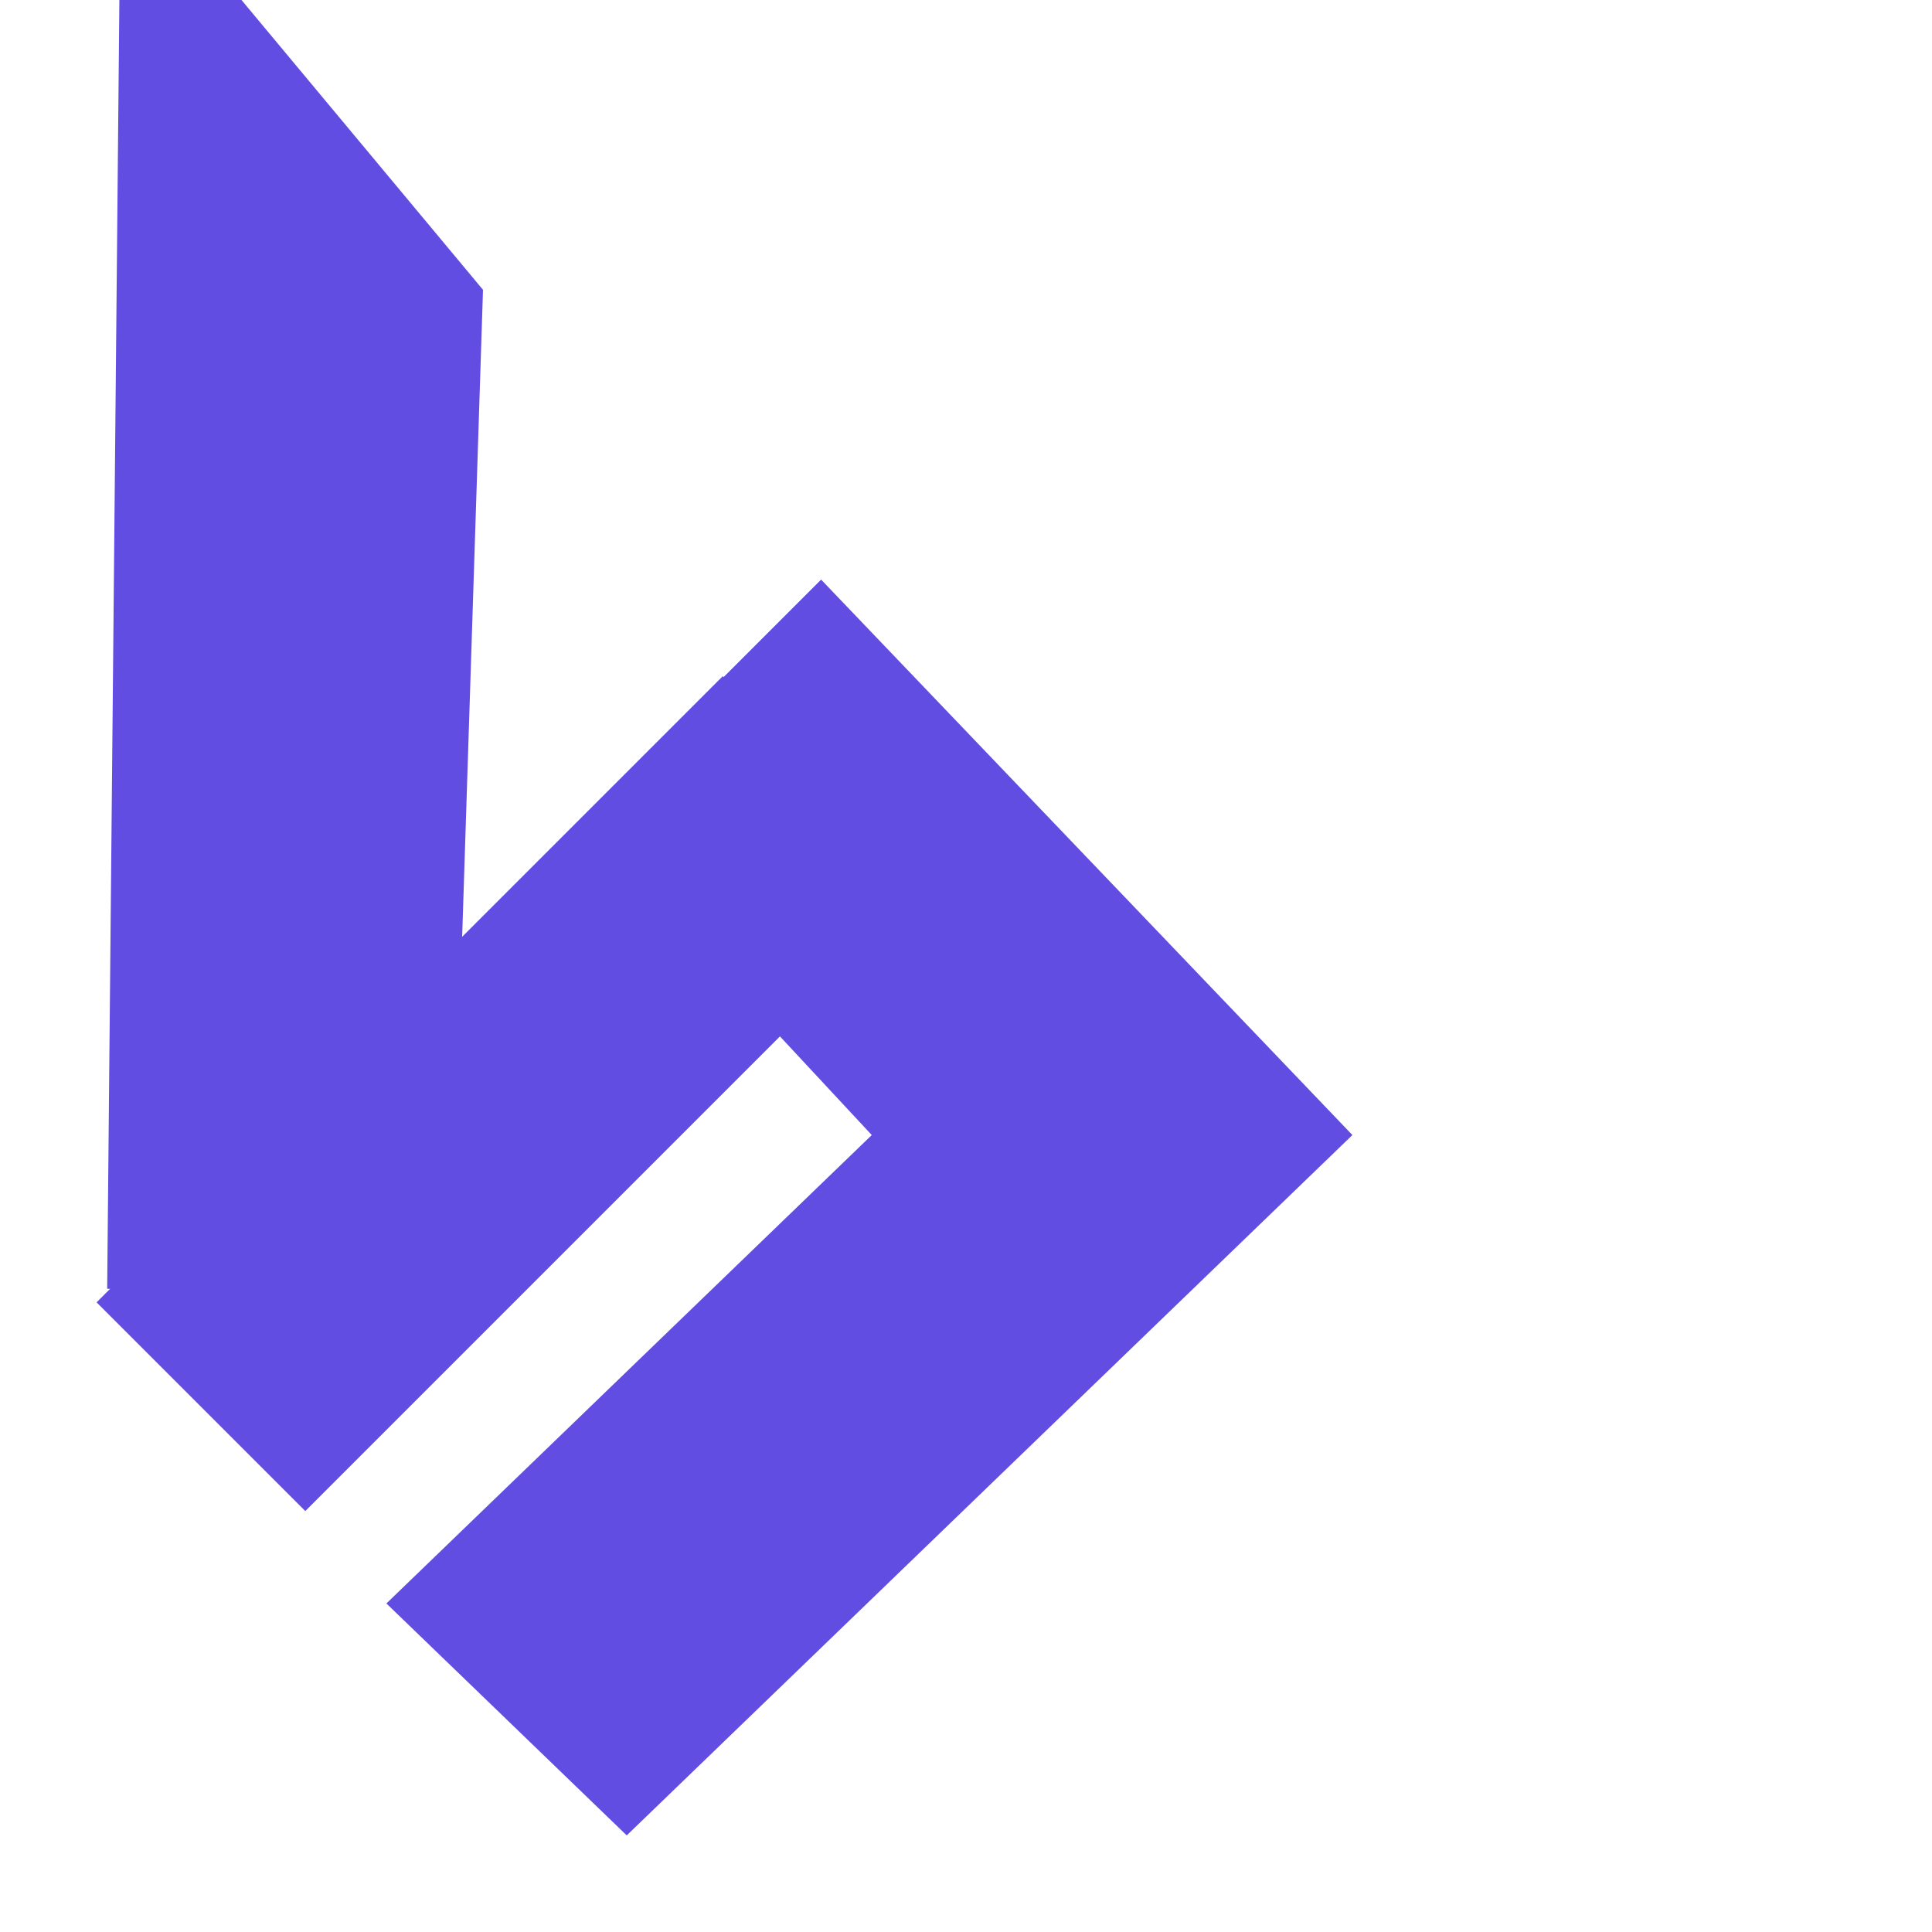
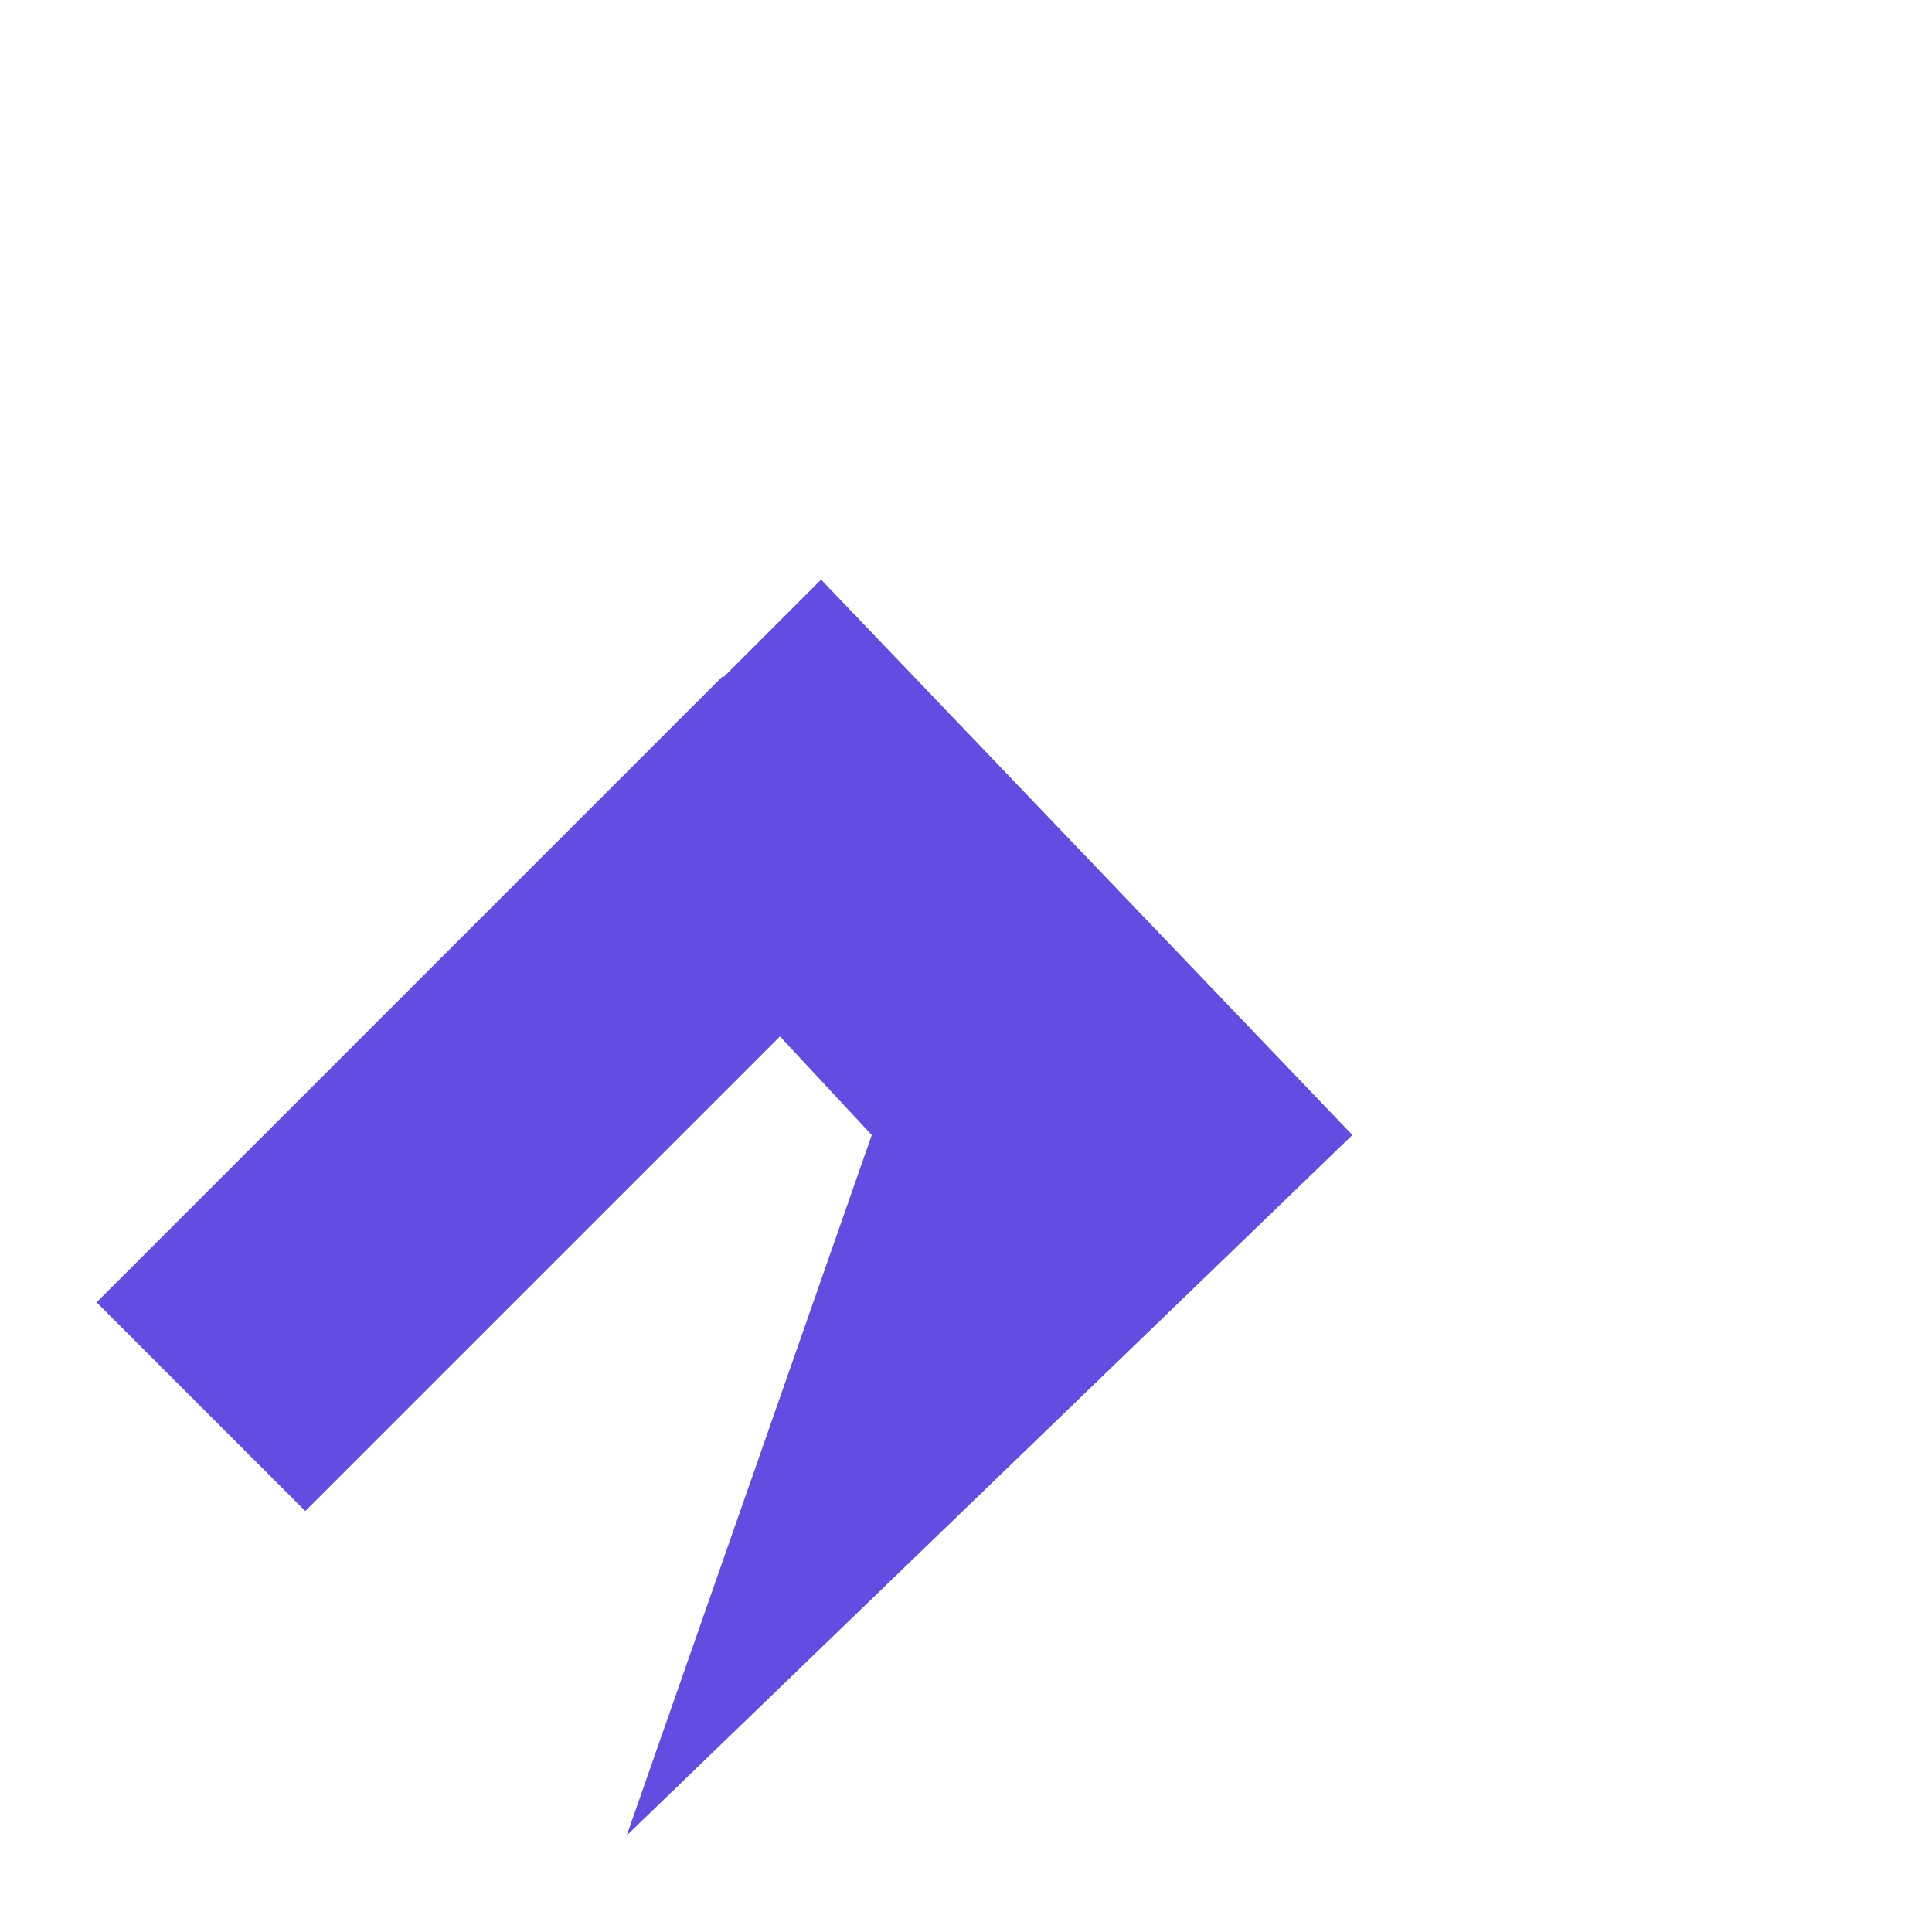
<svg xmlns="http://www.w3.org/2000/svg" width="40" height="40" fill="rgb(97, 77, 226)">
  <path d="M19.285 18.321L14.964 14L2 26.964L6.321 31.285L19.285 18.321Z" fill="rgb(97, 77, 226)" />
-   <path d="M10 6L2.5 -3L2.219 26.682L9.322 27.043L10 6Z" fill="rgb(97, 77, 226)" />
-   <path d="M28 23.5L12.976 38L8 33.198L18.049 23.5L12 17L17 12L28 23.5Z" fill="rgb(97, 77, 226)" />
+   <path d="M28 23.5L12.976 38L18.049 23.5L12 17L17 12L28 23.5Z" fill="rgb(97, 77, 226)" />
</svg>